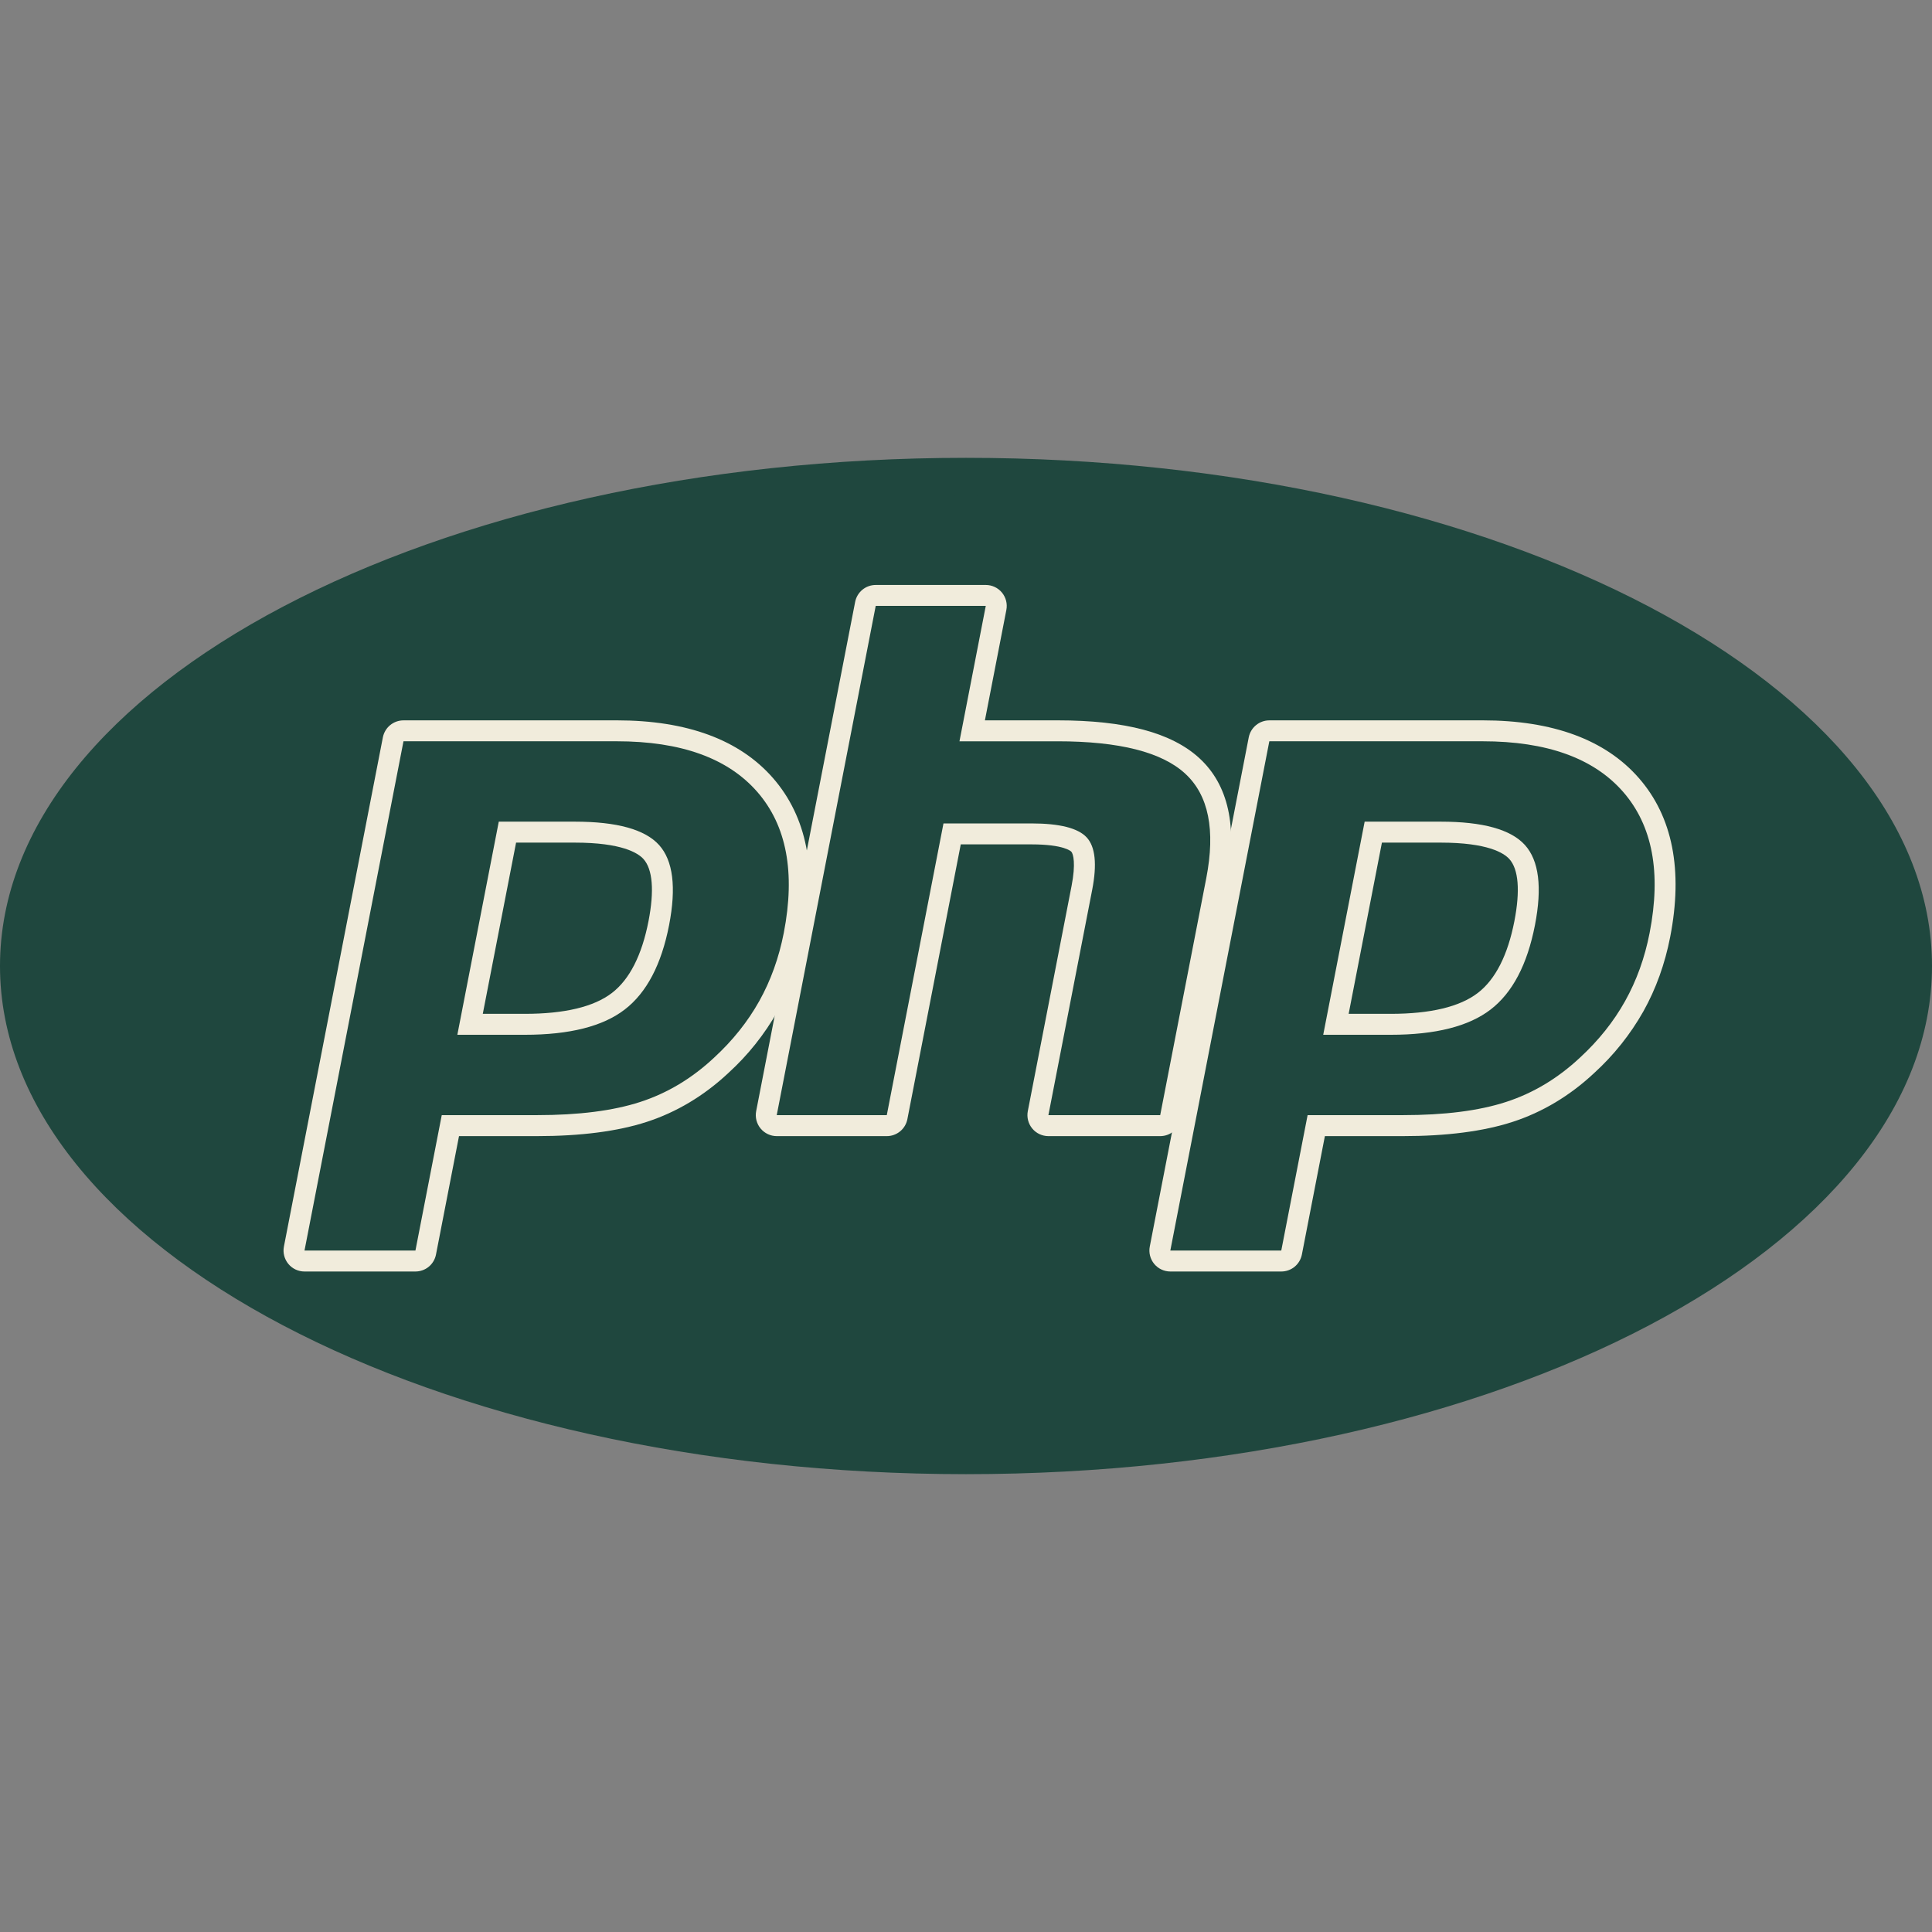
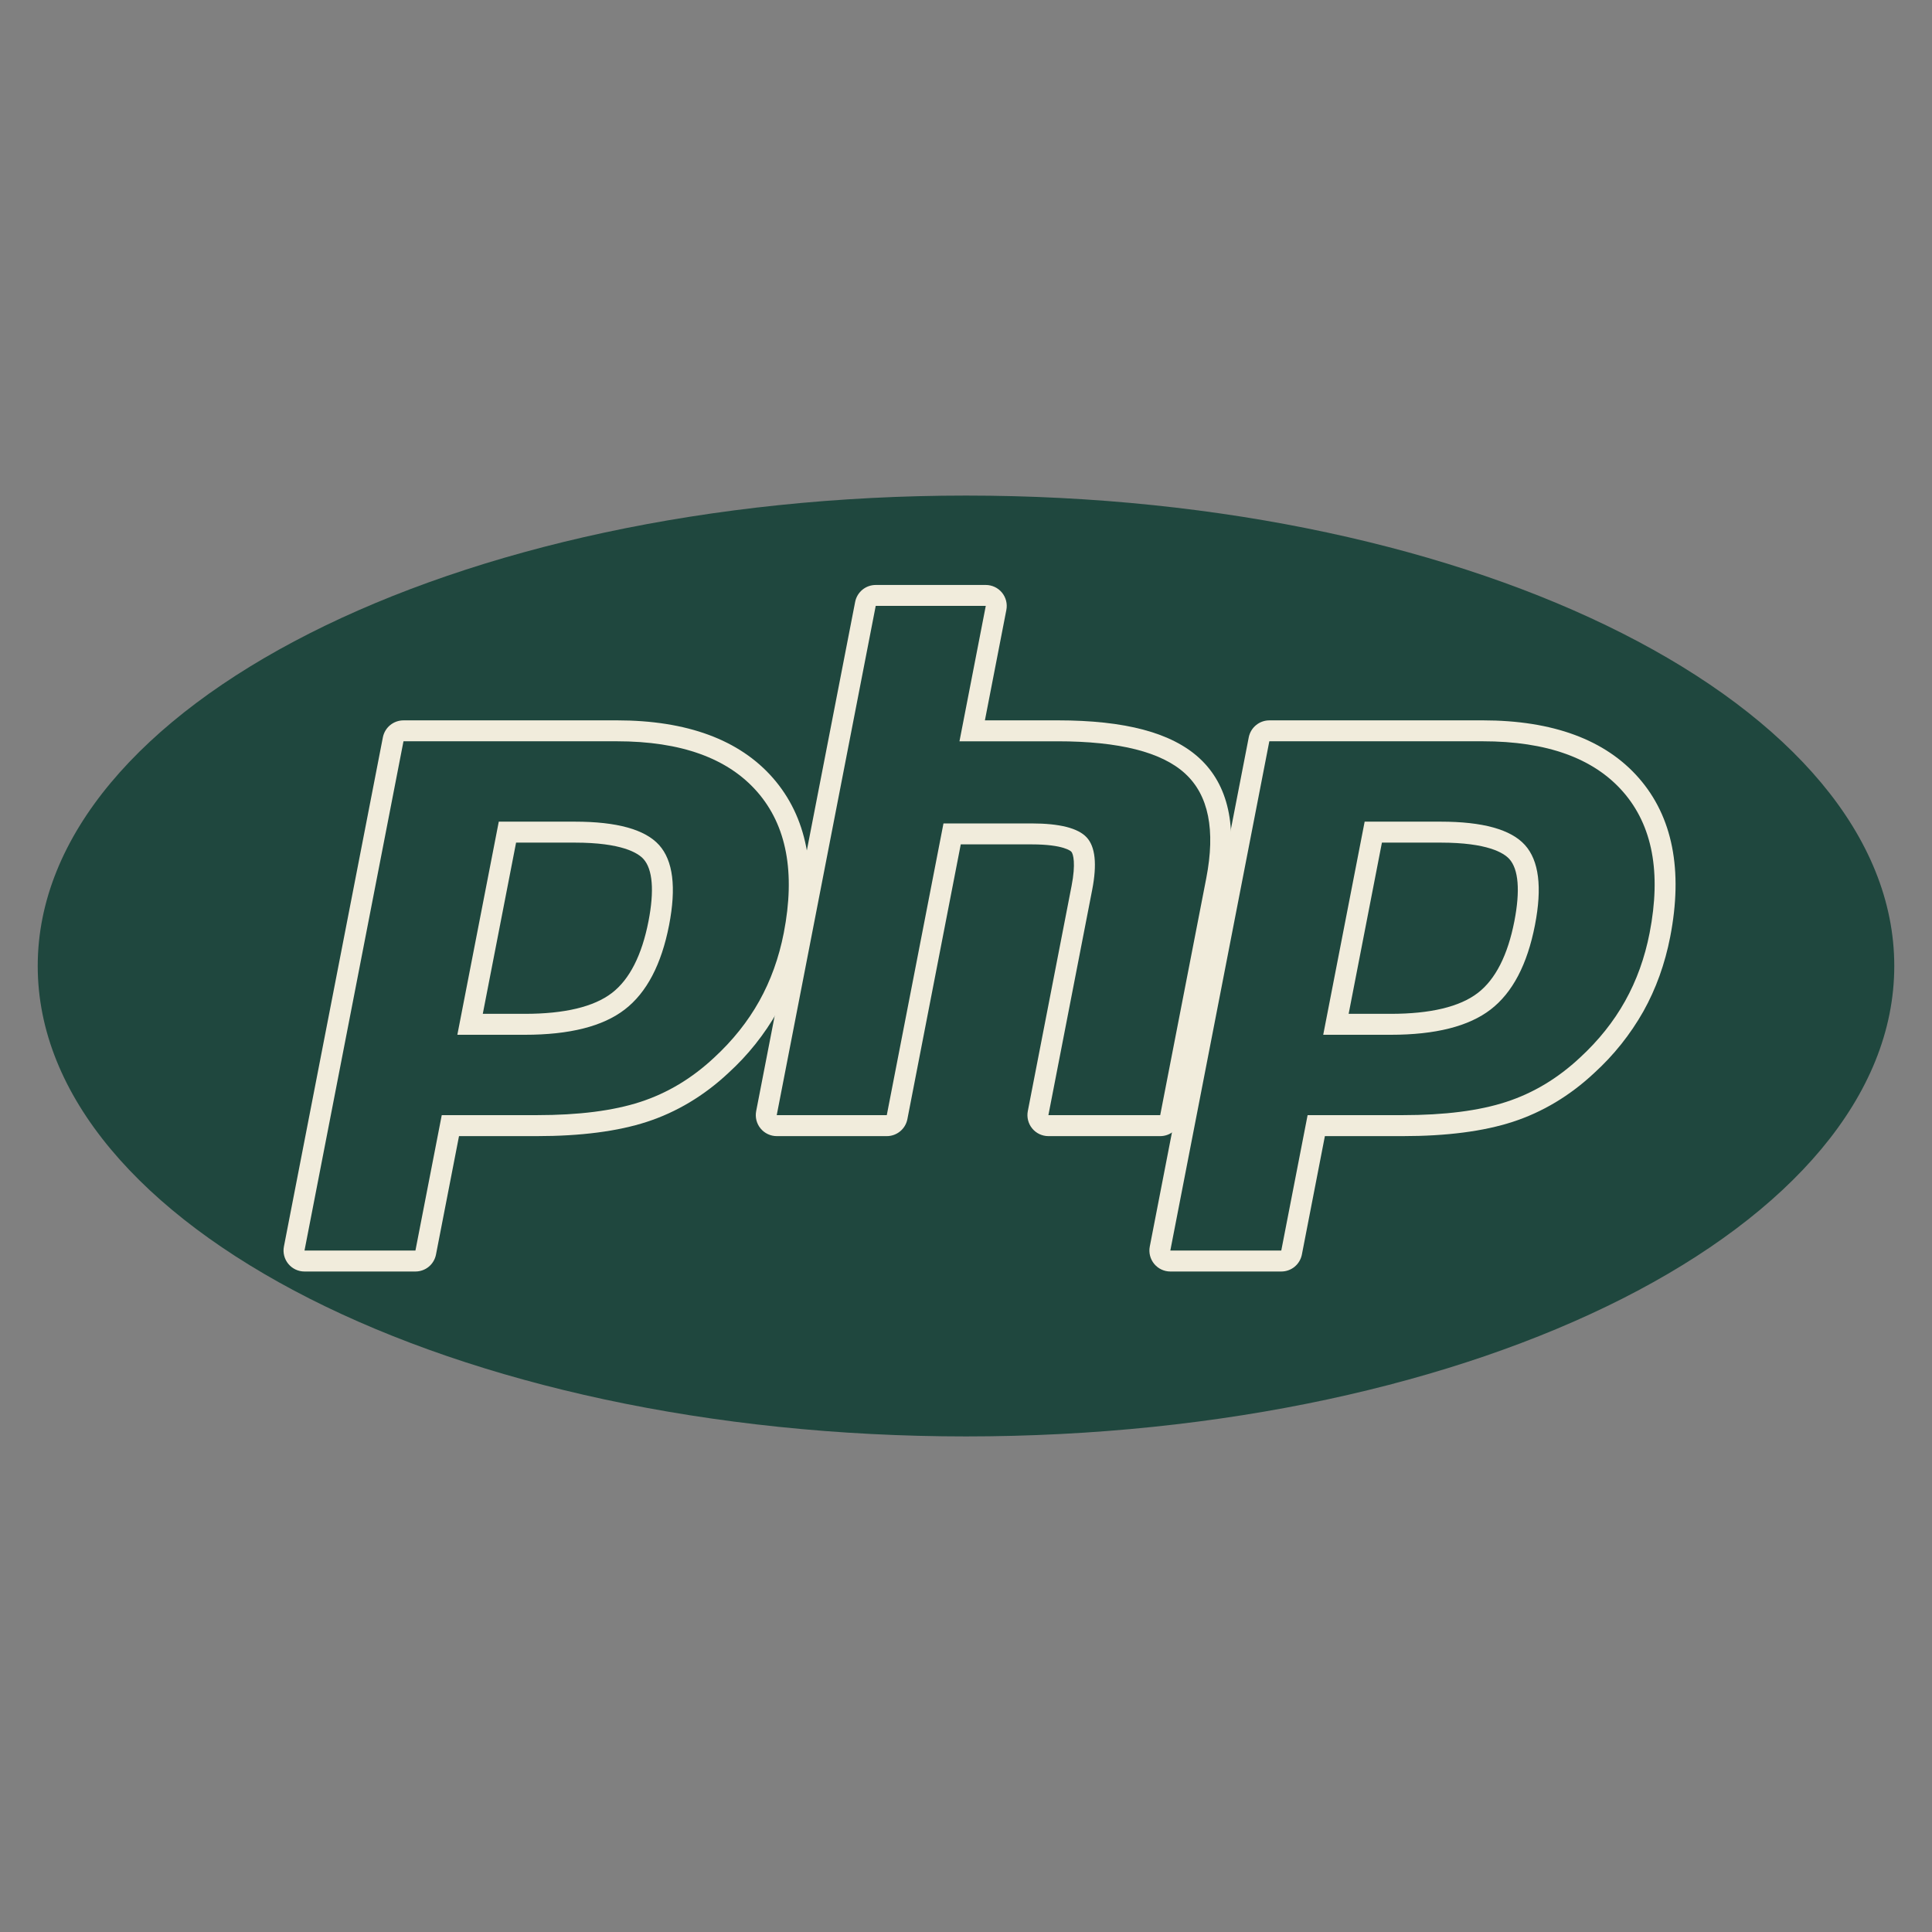
<svg xmlns="http://www.w3.org/2000/svg" width="108" height="108" viewBox="0 0 108 108" fill="none">
  <rect x="0" y="0" width="108" height="108" fill="#808080" stroke="none" />
-   <path d="M0 54C0 69.688 24.177 82.407 54 82.407C83.823 82.407 108 69.688 108 54C108 38.312 83.822 25.593 54 25.593C24.177 25.593 0 38.312 0 54Z" fill="#1F473E" />
  <path d="M54 80.297C82.658 80.297 105.891 68.523 105.891 54C105.891 39.476 82.658 27.703 54 27.703C25.342 27.703 2.109 39.476 2.109 54C2.109 68.523 25.342 80.297 54 80.297Z" fill="#1F473E" />
-   <path d="M29.339 57.26C31.696 57.26 33.454 56.826 34.567 55.969C35.669 55.121 36.429 53.652 36.828 51.603C37.2 49.688 37.058 48.351 36.406 47.629C35.742 46.892 34.303 46.518 32.131 46.518H28.365L26.278 57.26H29.339ZM17.021 70.493C16.935 70.493 16.85 70.474 16.771 70.437C16.693 70.4 16.624 70.346 16.57 70.279C16.515 70.212 16.475 70.134 16.454 70.05C16.433 69.966 16.431 69.879 16.448 69.794L21.98 41.328C22.006 41.195 22.078 41.075 22.182 40.989C22.287 40.902 22.418 40.855 22.554 40.855H34.479C38.227 40.855 41.017 41.872 42.771 43.879C44.533 45.896 45.078 48.717 44.388 52.262C44.107 53.706 43.625 55.046 42.954 56.248C42.256 57.484 41.365 58.6 40.315 59.555C39.023 60.764 37.561 61.641 35.972 62.157C34.409 62.666 32.401 62.925 30.007 62.925H25.177L23.798 70.019C23.772 70.152 23.701 70.272 23.596 70.359C23.491 70.446 23.359 70.493 23.223 70.493H17.021Z" fill="#1F473E" />
+   <path d="M29.339 57.26C31.696 57.26 33.454 56.826 34.567 55.969C35.669 55.121 36.429 53.652 36.828 51.603C37.2 49.688 37.058 48.351 36.406 47.629C35.742 46.892 34.303 46.518 32.131 46.518H28.365L26.278 57.26H29.339ZM17.021 70.493C16.935 70.493 16.85 70.474 16.771 70.437C16.515 70.212 16.475 70.134 16.454 70.05C16.433 69.966 16.431 69.879 16.448 69.794L21.98 41.328C22.006 41.195 22.078 41.075 22.182 40.989C22.287 40.902 22.418 40.855 22.554 40.855H34.479C38.227 40.855 41.017 41.872 42.771 43.879C44.533 45.896 45.078 48.717 44.388 52.262C44.107 53.706 43.625 55.046 42.954 56.248C42.256 57.484 41.365 58.6 40.315 59.555C39.023 60.764 37.561 61.641 35.972 62.157C34.409 62.666 32.401 62.925 30.007 62.925H25.177L23.798 70.019C23.772 70.152 23.701 70.272 23.596 70.359C23.491 70.446 23.359 70.493 23.223 70.493H17.021Z" fill="#1F473E" />
  <path d="M28.848 47.103H32.131C34.752 47.103 35.663 47.679 35.972 48.022C36.484 48.591 36.582 49.791 36.252 51.492C35.881 53.396 35.194 54.747 34.21 55.505C33.202 56.281 31.562 56.674 29.339 56.674H26.988L28.849 47.104L28.848 47.103ZM34.479 40.269H22.554C22.282 40.269 22.019 40.364 21.809 40.536C21.599 40.709 21.456 40.95 21.403 41.216L15.871 69.684C15.838 69.853 15.843 70.028 15.886 70.195C15.929 70.363 16.008 70.519 16.118 70.652C16.227 70.785 16.365 70.892 16.521 70.966C16.678 71.04 16.848 71.078 17.021 71.078H23.222C23.494 71.078 23.758 70.984 23.968 70.811C24.177 70.638 24.32 70.397 24.372 70.13L25.659 63.51H30.005C32.462 63.51 34.531 63.242 36.154 62.714C37.822 62.172 39.357 61.253 40.715 59.982C41.809 58.986 42.737 57.822 43.465 56.534C44.166 55.279 44.67 53.879 44.962 52.373C45.688 48.641 45.098 45.654 43.211 43.494C41.341 41.353 38.403 40.268 34.479 40.268V40.269ZM25.566 57.845H29.339C31.839 57.845 33.701 57.375 34.924 56.432C36.149 55.49 36.973 53.917 37.403 51.714C37.812 49.598 37.626 48.106 36.842 47.236C36.057 46.367 34.487 45.931 32.131 45.931H27.882L25.566 57.845ZM34.48 41.438C38.067 41.438 40.684 42.381 42.329 44.263C43.974 46.147 44.469 48.775 43.814 52.149C43.542 53.539 43.086 54.81 42.443 55.961C41.798 57.114 40.958 58.166 39.919 59.123C38.681 60.281 37.306 61.107 35.792 61.599C34.278 62.092 32.349 62.337 30.006 62.337H24.694L23.223 69.906H17.022L22.555 41.438H34.48Z" fill="#F1ECDC" />
  <path d="M58.606 62.924C58.519 62.924 58.434 62.905 58.356 62.868C58.277 62.832 58.208 62.778 58.153 62.711C58.098 62.645 58.059 62.566 58.037 62.483C58.016 62.399 58.014 62.311 58.03 62.227L60.477 49.631C60.711 48.433 60.654 47.574 60.317 47.209C60.11 46.987 59.491 46.615 57.659 46.615H53.224L50.148 62.451C50.122 62.584 50.05 62.704 49.945 62.791C49.839 62.877 49.708 62.924 49.572 62.923H43.421C43.334 62.923 43.249 62.904 43.171 62.868C43.093 62.831 43.023 62.777 42.968 62.711C42.913 62.644 42.874 62.566 42.852 62.483C42.831 62.399 42.828 62.311 42.844 62.227L48.378 33.759C48.404 33.626 48.476 33.506 48.581 33.419C48.686 33.333 48.817 33.286 48.953 33.286H55.104C55.191 33.286 55.276 33.305 55.354 33.342C55.432 33.378 55.501 33.432 55.556 33.499C55.612 33.565 55.651 33.643 55.673 33.727C55.694 33.811 55.697 33.898 55.681 33.983L54.346 40.854H59.115C62.749 40.854 65.213 41.494 66.648 42.813C68.111 44.157 68.568 46.306 68.005 49.202L65.431 62.451C65.404 62.584 65.333 62.704 65.228 62.79C65.123 62.876 64.991 62.923 64.855 62.923H58.606V62.924Z" fill="#1F473E" />
  <path d="M55.105 32.7H48.954C48.682 32.7 48.418 32.794 48.208 32.967C47.998 33.14 47.855 33.381 47.803 33.648L42.27 62.114C42.238 62.284 42.243 62.459 42.285 62.626C42.328 62.794 42.407 62.95 42.517 63.083C42.627 63.216 42.765 63.324 42.921 63.397C43.077 63.471 43.248 63.51 43.42 63.51H49.572C49.844 63.51 50.108 63.415 50.318 63.242C50.528 63.069 50.671 62.828 50.723 62.562L53.707 47.201H57.658C59.487 47.201 59.872 47.592 59.886 47.609C59.998 47.727 60.144 48.28 59.902 49.52L57.455 62.114C57.422 62.284 57.428 62.459 57.47 62.626C57.513 62.794 57.592 62.95 57.702 63.083C57.812 63.217 57.95 63.324 58.106 63.398C58.263 63.471 58.433 63.51 58.606 63.51H64.857C65.129 63.51 65.392 63.415 65.602 63.242C65.812 63.069 65.955 62.828 66.007 62.562L68.581 49.315C69.184 46.205 68.668 43.872 67.045 42.382C65.496 40.959 62.903 40.268 59.116 40.268H55.057L56.256 34.096C56.289 33.926 56.284 33.751 56.242 33.584C56.199 33.416 56.12 33.26 56.01 33.126C55.9 32.993 55.762 32.885 55.606 32.812C55.449 32.738 55.278 32.7 55.105 32.7ZM55.105 33.872L53.635 41.439H59.116C62.564 41.439 64.944 42.041 66.251 43.245C67.562 44.448 67.953 46.396 67.431 49.092L64.856 62.338H58.606L61.054 49.742C61.332 48.31 61.229 47.333 60.746 46.811C60.263 46.291 59.233 46.03 57.66 46.03H52.741L49.572 62.337H43.42L48.953 33.87H55.105V33.872Z" fill="#F1ECDC" />
-   <path d="M77.74 57.26C80.096 57.26 81.856 56.826 82.969 55.969C84.07 55.121 84.831 53.652 85.23 51.603C85.601 49.688 85.46 48.351 84.808 47.629C84.143 46.892 82.704 46.518 80.532 46.518H76.767L74.679 57.26H77.74ZM65.424 70.493C65.338 70.493 65.252 70.474 65.174 70.437C65.096 70.4 65.026 70.346 64.972 70.28C64.916 70.213 64.877 70.135 64.856 70.051C64.835 69.967 64.832 69.879 64.849 69.794L70.381 41.328C70.408 41.194 70.479 41.074 70.584 40.988C70.689 40.902 70.821 40.855 70.957 40.855H82.882C86.629 40.855 89.419 41.872 91.172 43.879C92.935 45.896 93.479 48.717 92.79 52.262C92.526 53.658 92.042 55.004 91.356 56.248C90.658 57.483 89.767 58.6 88.717 59.555C87.426 60.764 85.962 61.641 84.374 62.157C82.811 62.666 80.803 62.925 78.408 62.925H73.579L72.201 70.019C72.175 70.152 72.103 70.273 71.998 70.359C71.893 70.446 71.761 70.493 71.625 70.493H65.424Z" fill="#1F473E" />
  <path d="M77.25 47.103H80.533C83.155 47.103 84.065 47.679 84.374 48.022C84.888 48.591 84.985 49.791 84.655 51.492C84.284 53.396 83.597 54.747 82.612 55.505C81.604 56.281 79.963 56.674 77.741 56.674H75.39L77.25 47.103ZM82.881 40.269H70.957C70.685 40.269 70.421 40.364 70.212 40.537C70.002 40.709 69.859 40.95 69.806 41.216L64.273 69.684C64.24 69.853 64.246 70.028 64.288 70.195C64.331 70.363 64.41 70.519 64.52 70.652C64.63 70.785 64.768 70.893 64.924 70.966C65.081 71.04 65.251 71.078 65.424 71.078H71.626C71.897 71.078 72.161 70.984 72.371 70.811C72.58 70.638 72.724 70.397 72.776 70.13L74.062 63.51H78.408C80.864 63.51 82.933 63.242 84.555 62.714C86.224 62.172 87.759 61.253 89.118 59.981C90.212 58.985 91.139 57.822 91.867 56.534C92.569 55.279 93.072 53.879 93.365 52.373C94.09 48.641 93.501 45.654 91.613 43.494C89.743 41.353 86.806 40.268 82.88 40.268L82.881 40.269ZM73.969 57.845H77.74C80.241 57.845 82.102 57.375 83.328 56.432C84.551 55.49 85.376 53.917 85.805 51.714C86.216 49.598 86.029 48.106 85.244 47.236C84.459 46.367 82.889 45.931 80.533 45.931H76.285L73.969 57.845ZM82.881 41.438C86.468 41.438 89.086 42.381 90.731 44.263C92.376 46.147 92.871 48.775 92.215 52.149C91.945 53.539 91.487 54.81 90.844 55.961C90.201 57.114 89.359 58.166 88.32 59.123C87.082 60.281 85.707 61.107 84.192 61.599C82.68 62.092 80.752 62.337 78.408 62.337H73.096L71.624 69.906H65.422L70.956 41.438H82.881Z" fill="#F1ECDC" />
</svg>